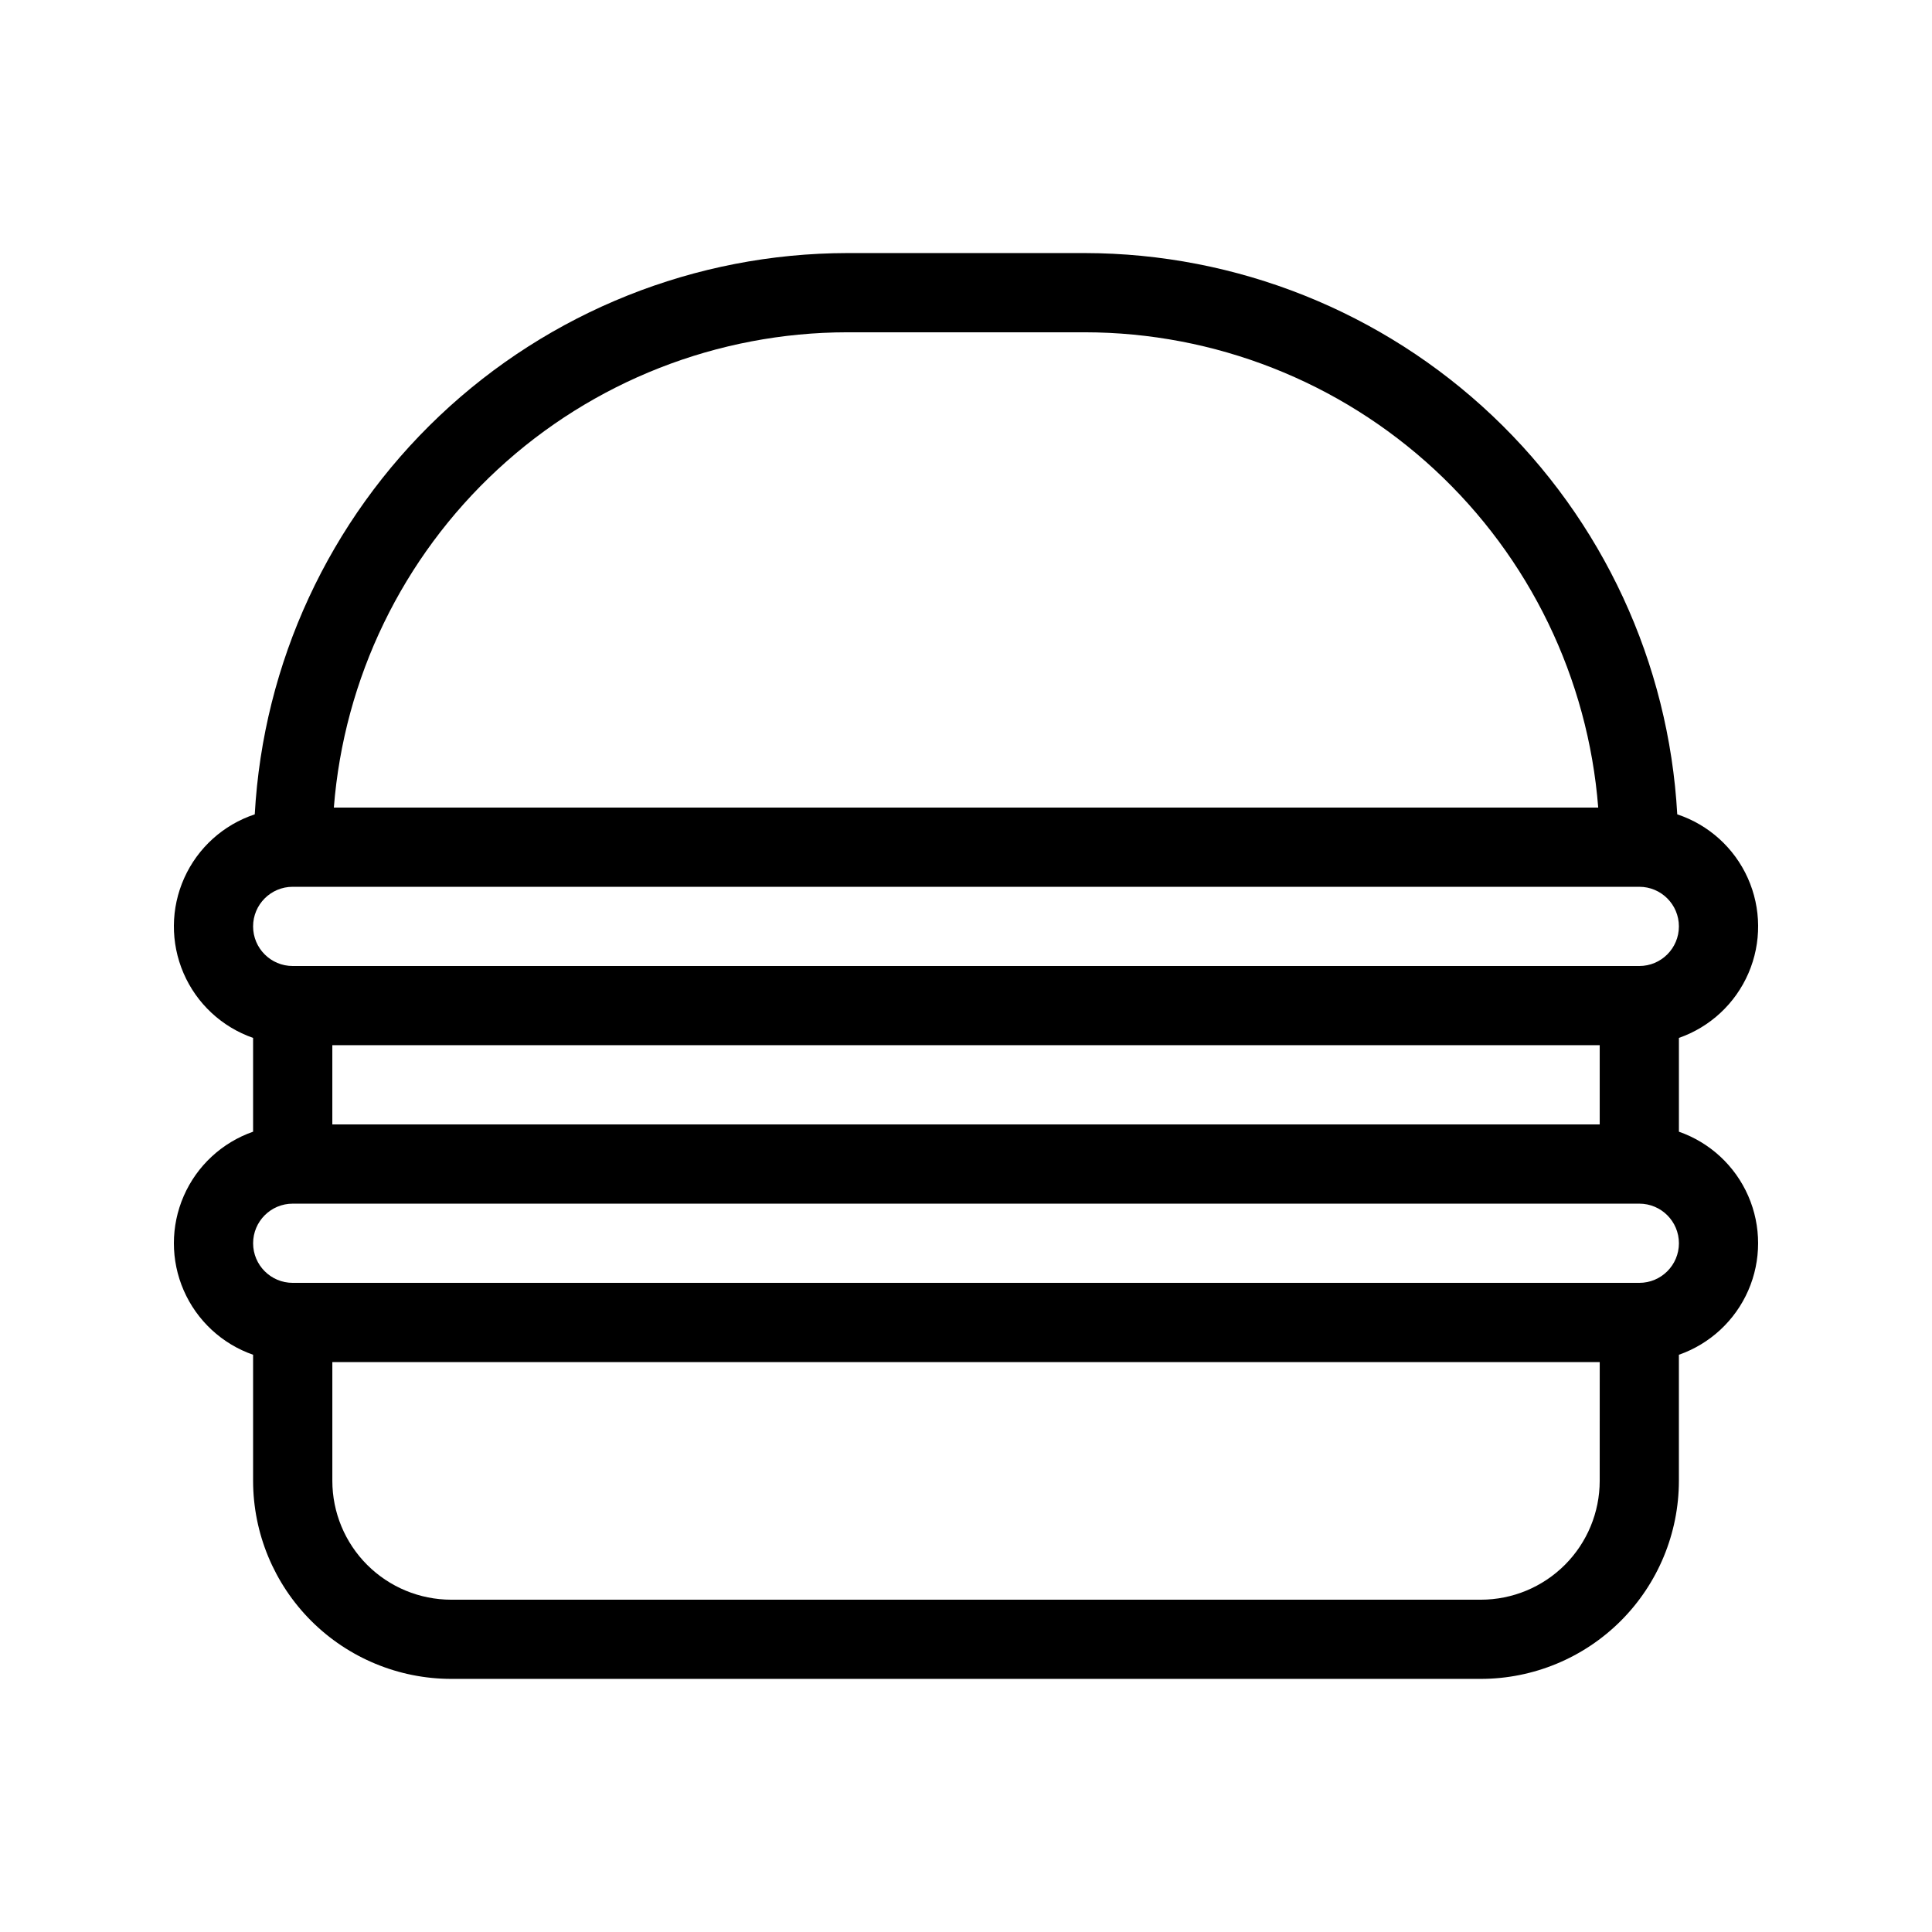
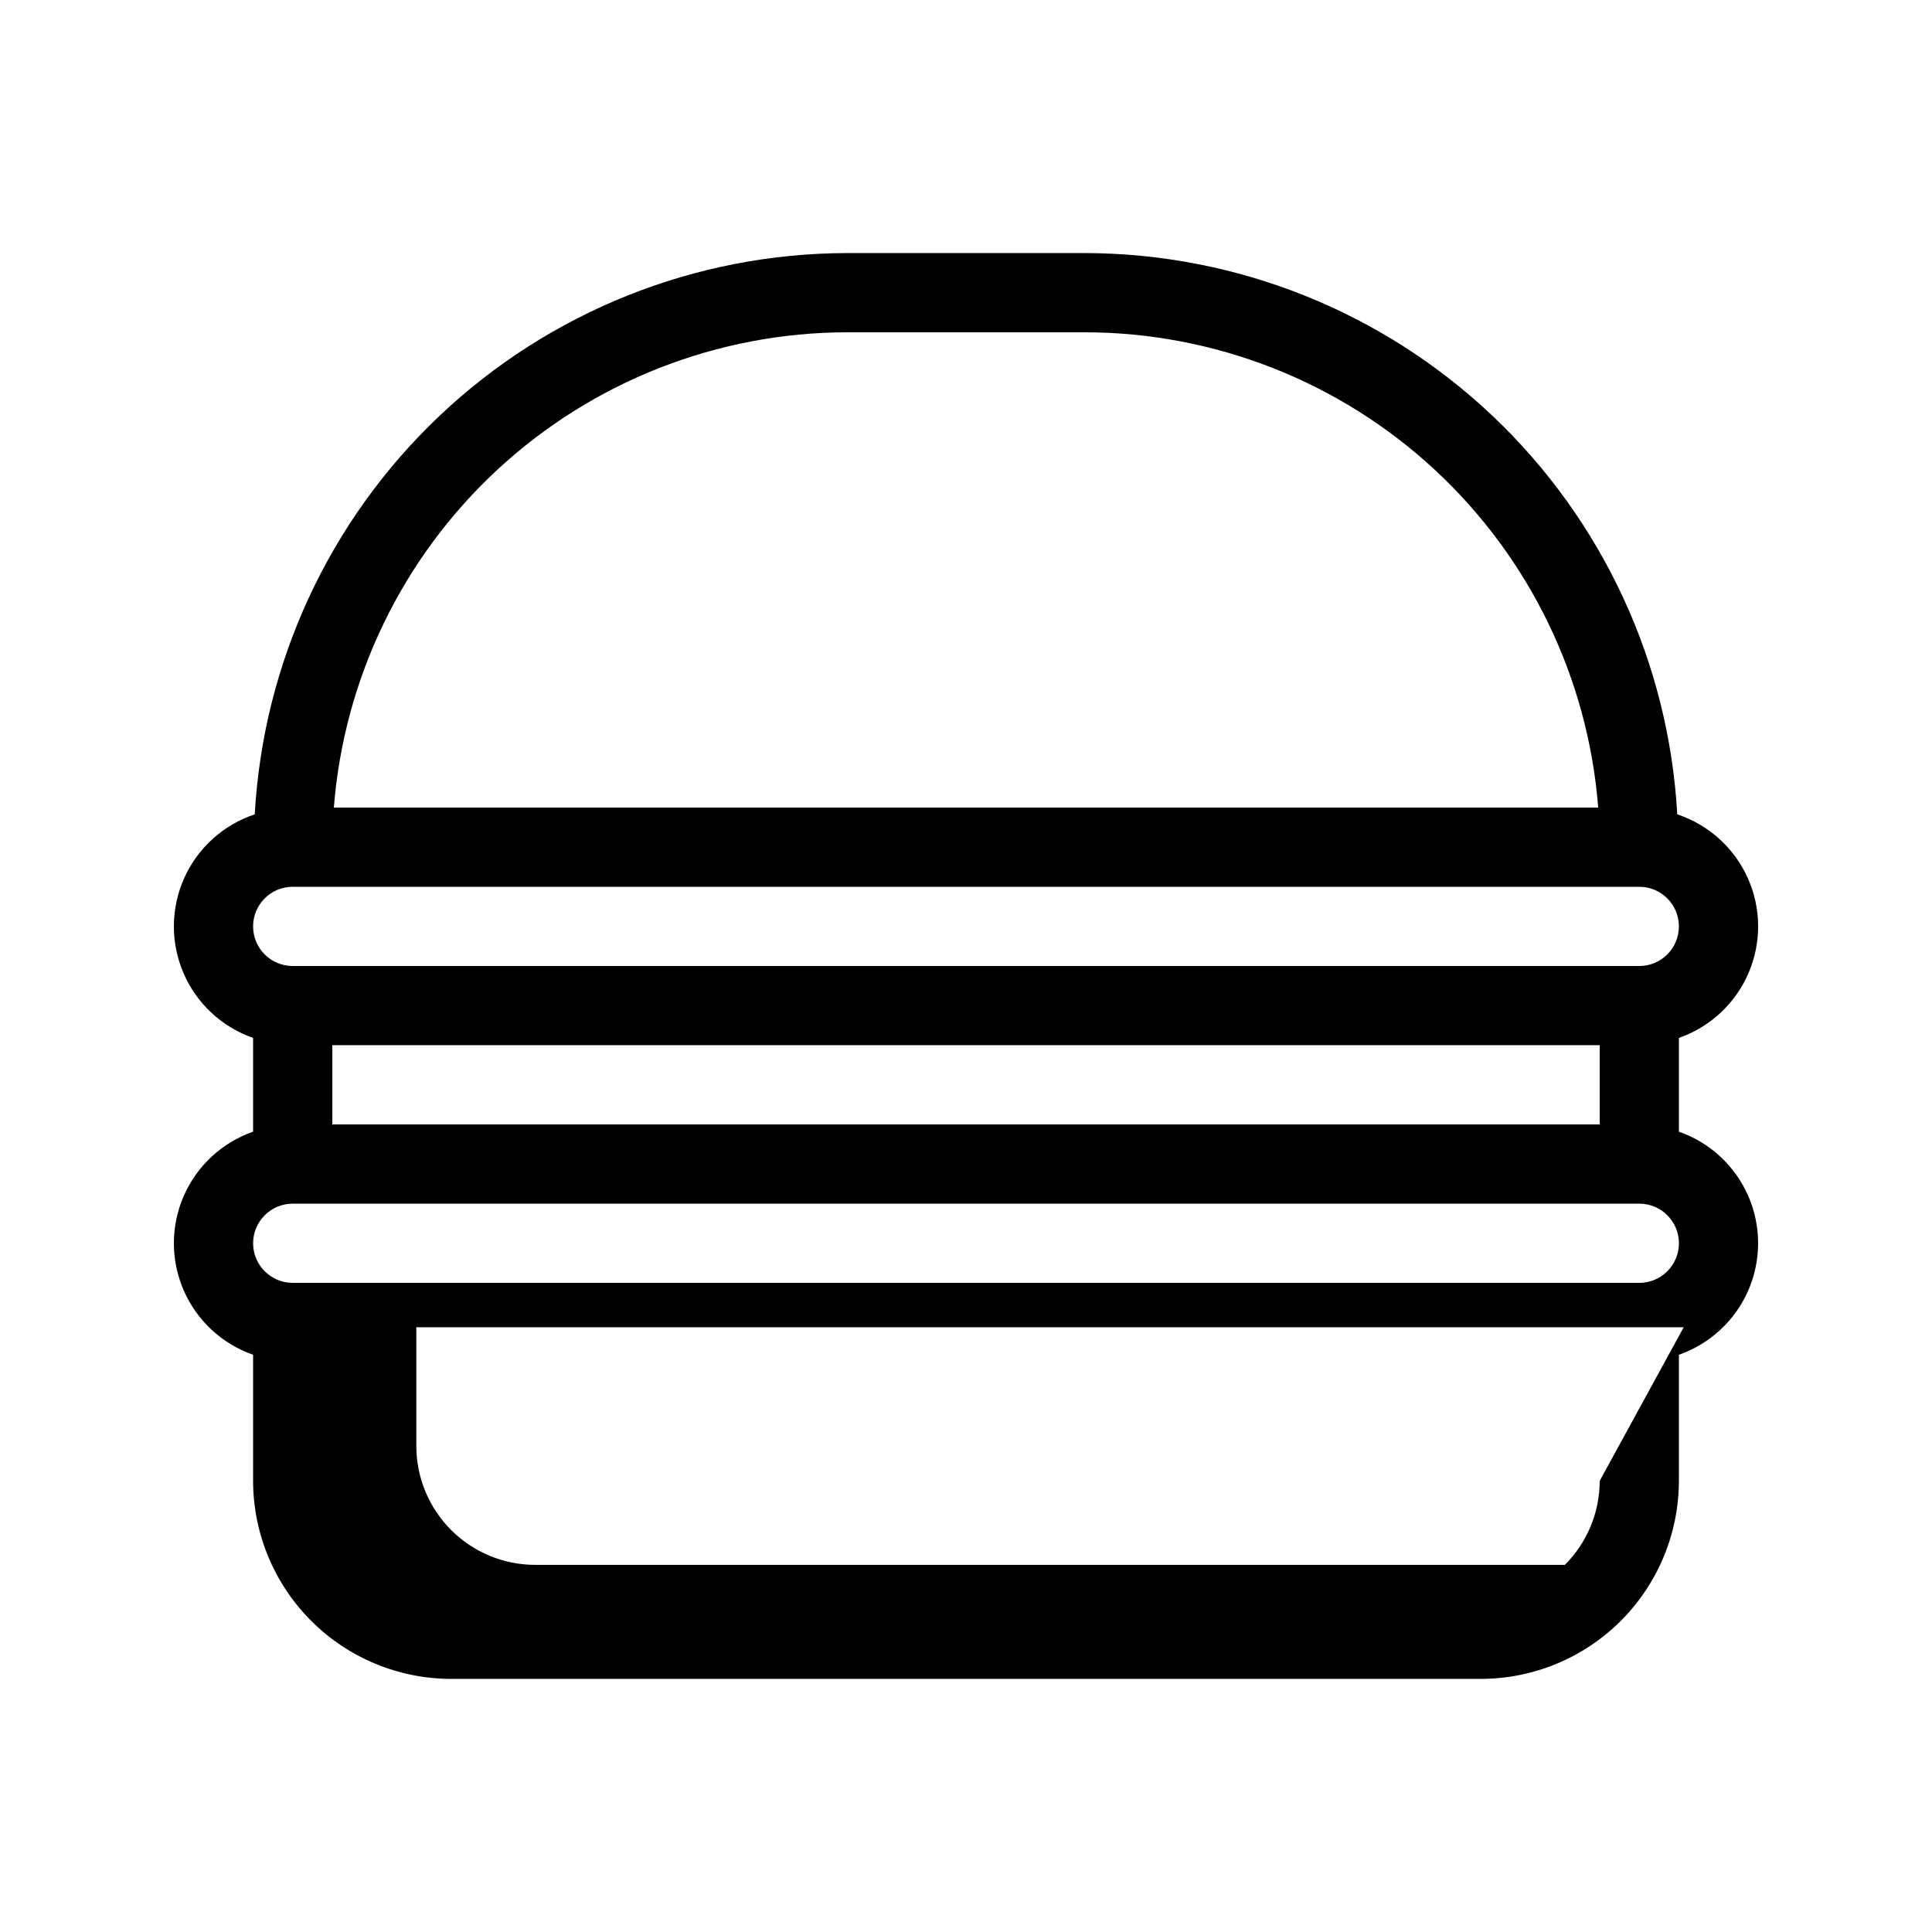
<svg xmlns="http://www.w3.org/2000/svg" fill="#000000" width="800px" height="800px" version="1.1" viewBox="144 144 512 512">
-   <path d="m588.93 443.91v-24.855c8.281-2.887 14.969-9.113 18.438-17.168 3.473-8.051 3.402-17.191-0.184-25.191-3.59-8-10.371-14.125-18.695-16.887-2.234-40.152-19.742-77.926-48.934-105.58-29.188-27.656-67.852-43.102-108.06-43.164h-62.977c-40.211 0.062-78.875 15.508-108.07 43.164-29.191 27.652-46.699 65.426-48.934 105.58-8.324 2.762-15.102 8.887-18.691 16.887-3.59 8-3.656 17.141-0.188 25.191 3.469 8.055 10.156 14.281 18.438 17.168v24.859-0.004c-8.23 2.871-14.887 9.043-18.375 17.031-3.488 7.984-3.488 17.066 0 25.051 3.488 7.988 10.145 14.16 18.375 17.031v33.418c0.016 13.914 5.551 27.254 15.387 37.094 9.84 9.836 23.18 15.371 37.094 15.387h272.89c13.914-0.016 27.254-5.551 37.094-15.387 9.836-9.84 15.371-23.18 15.387-37.094v-33.418c8.23-2.871 14.891-9.043 18.379-17.031 3.484-7.984 3.484-17.066 0-25.051-3.488-7.988-10.148-14.16-18.379-17.031zm-356.86-22.922h335.87v20.992h-335.87zm136.45-188.93h62.977c34.359 0.039 67.441 13.027 92.656 36.367 25.211 23.344 40.707 55.328 43.391 89.586h-335.07c2.688-34.258 18.18-66.242 43.395-89.586 25.211-23.34 58.297-36.328 92.656-36.367zm-146.95 146.95h356.86c5.797 0 10.496 4.699 10.496 10.496s-4.699 10.496-10.496 10.496h-356.86c-5.797 0-10.496-4.699-10.496-10.496s4.699-10.496 10.496-10.496zm346.37 157.44c-0.008 8.352-3.328 16.355-9.23 22.258s-13.906 9.223-22.258 9.23h-272.89c-8.348-0.008-16.352-3.328-22.258-9.23-5.902-5.902-9.223-13.906-9.23-22.258v-31.488h335.87zm10.496-52.48h-356.86c-5.797 0-10.496-4.699-10.496-10.492 0-5.797 4.699-10.496 10.496-10.496h356.86c5.797 0 10.496 4.699 10.496 10.496 0 5.793-4.699 10.492-10.496 10.492z" />
+   <path d="m588.93 443.91v-24.855c8.281-2.887 14.969-9.113 18.438-17.168 3.473-8.051 3.402-17.191-0.184-25.191-3.59-8-10.371-14.125-18.695-16.887-2.234-40.152-19.742-77.926-48.934-105.58-29.188-27.656-67.852-43.102-108.06-43.164h-62.977c-40.211 0.062-78.875 15.508-108.07 43.164-29.191 27.652-46.699 65.426-48.934 105.58-8.324 2.762-15.102 8.887-18.691 16.887-3.59 8-3.656 17.141-0.188 25.191 3.469 8.055 10.156 14.281 18.438 17.168v24.859-0.004c-8.23 2.871-14.887 9.043-18.375 17.031-3.488 7.984-3.488 17.066 0 25.051 3.488 7.988 10.145 14.16 18.375 17.031v33.418c0.016 13.914 5.551 27.254 15.387 37.094 9.84 9.836 23.18 15.371 37.094 15.387h272.89c13.914-0.016 27.254-5.551 37.094-15.387 9.836-9.84 15.371-23.18 15.387-37.094v-33.418c8.23-2.871 14.891-9.043 18.379-17.031 3.484-7.984 3.484-17.066 0-25.051-3.488-7.988-10.148-14.16-18.379-17.031zm-356.86-22.922h335.87v20.992h-335.87zm136.45-188.93h62.977c34.359 0.039 67.441 13.027 92.656 36.367 25.211 23.344 40.707 55.328 43.391 89.586h-335.07c2.688-34.258 18.18-66.242 43.395-89.586 25.211-23.34 58.297-36.328 92.656-36.367zm-146.95 146.95h356.86c5.797 0 10.496 4.699 10.496 10.496s-4.699 10.496-10.496 10.496h-356.86c-5.797 0-10.496-4.699-10.496-10.496s4.699-10.496 10.496-10.496zm346.37 157.44c-0.008 8.352-3.328 16.355-9.23 22.258h-272.89c-8.348-0.008-16.352-3.328-22.258-9.23-5.902-5.902-9.223-13.906-9.23-22.258v-31.488h335.87zm10.496-52.48h-356.86c-5.797 0-10.496-4.699-10.496-10.492 0-5.797 4.699-10.496 10.496-10.496h356.86c5.797 0 10.496 4.699 10.496 10.496 0 5.793-4.699 10.492-10.496 10.492z" />
</svg>